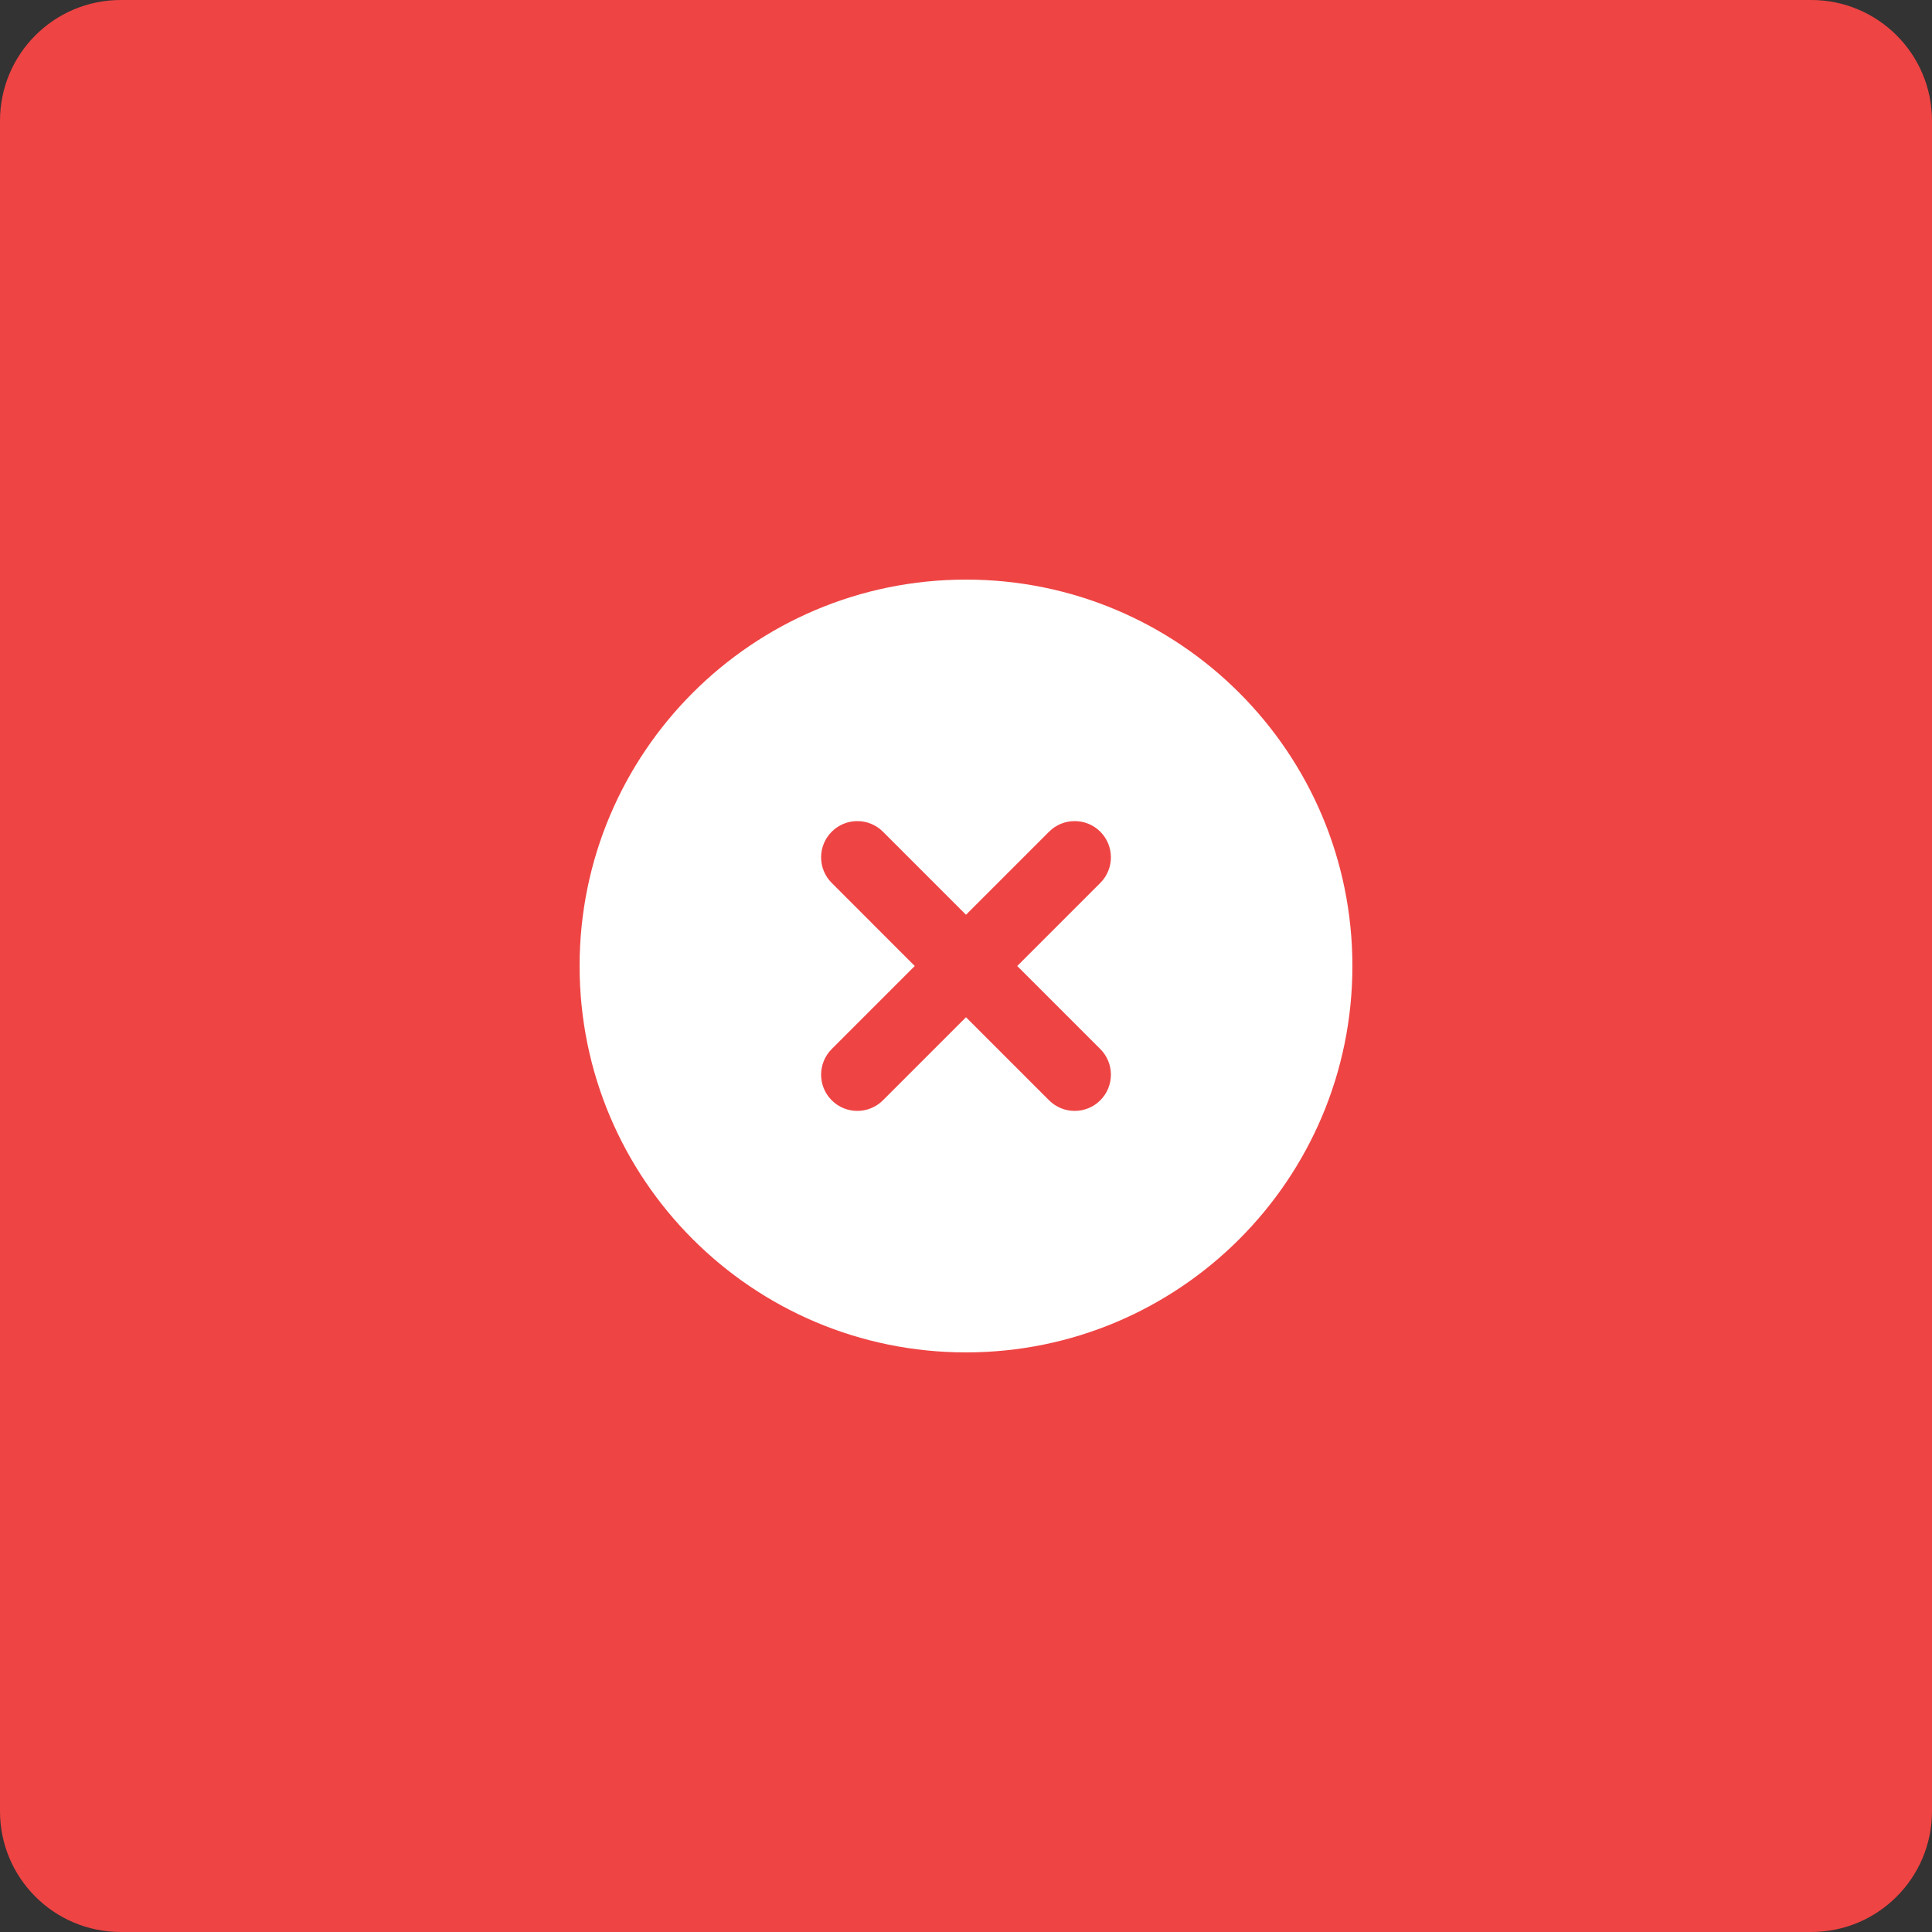
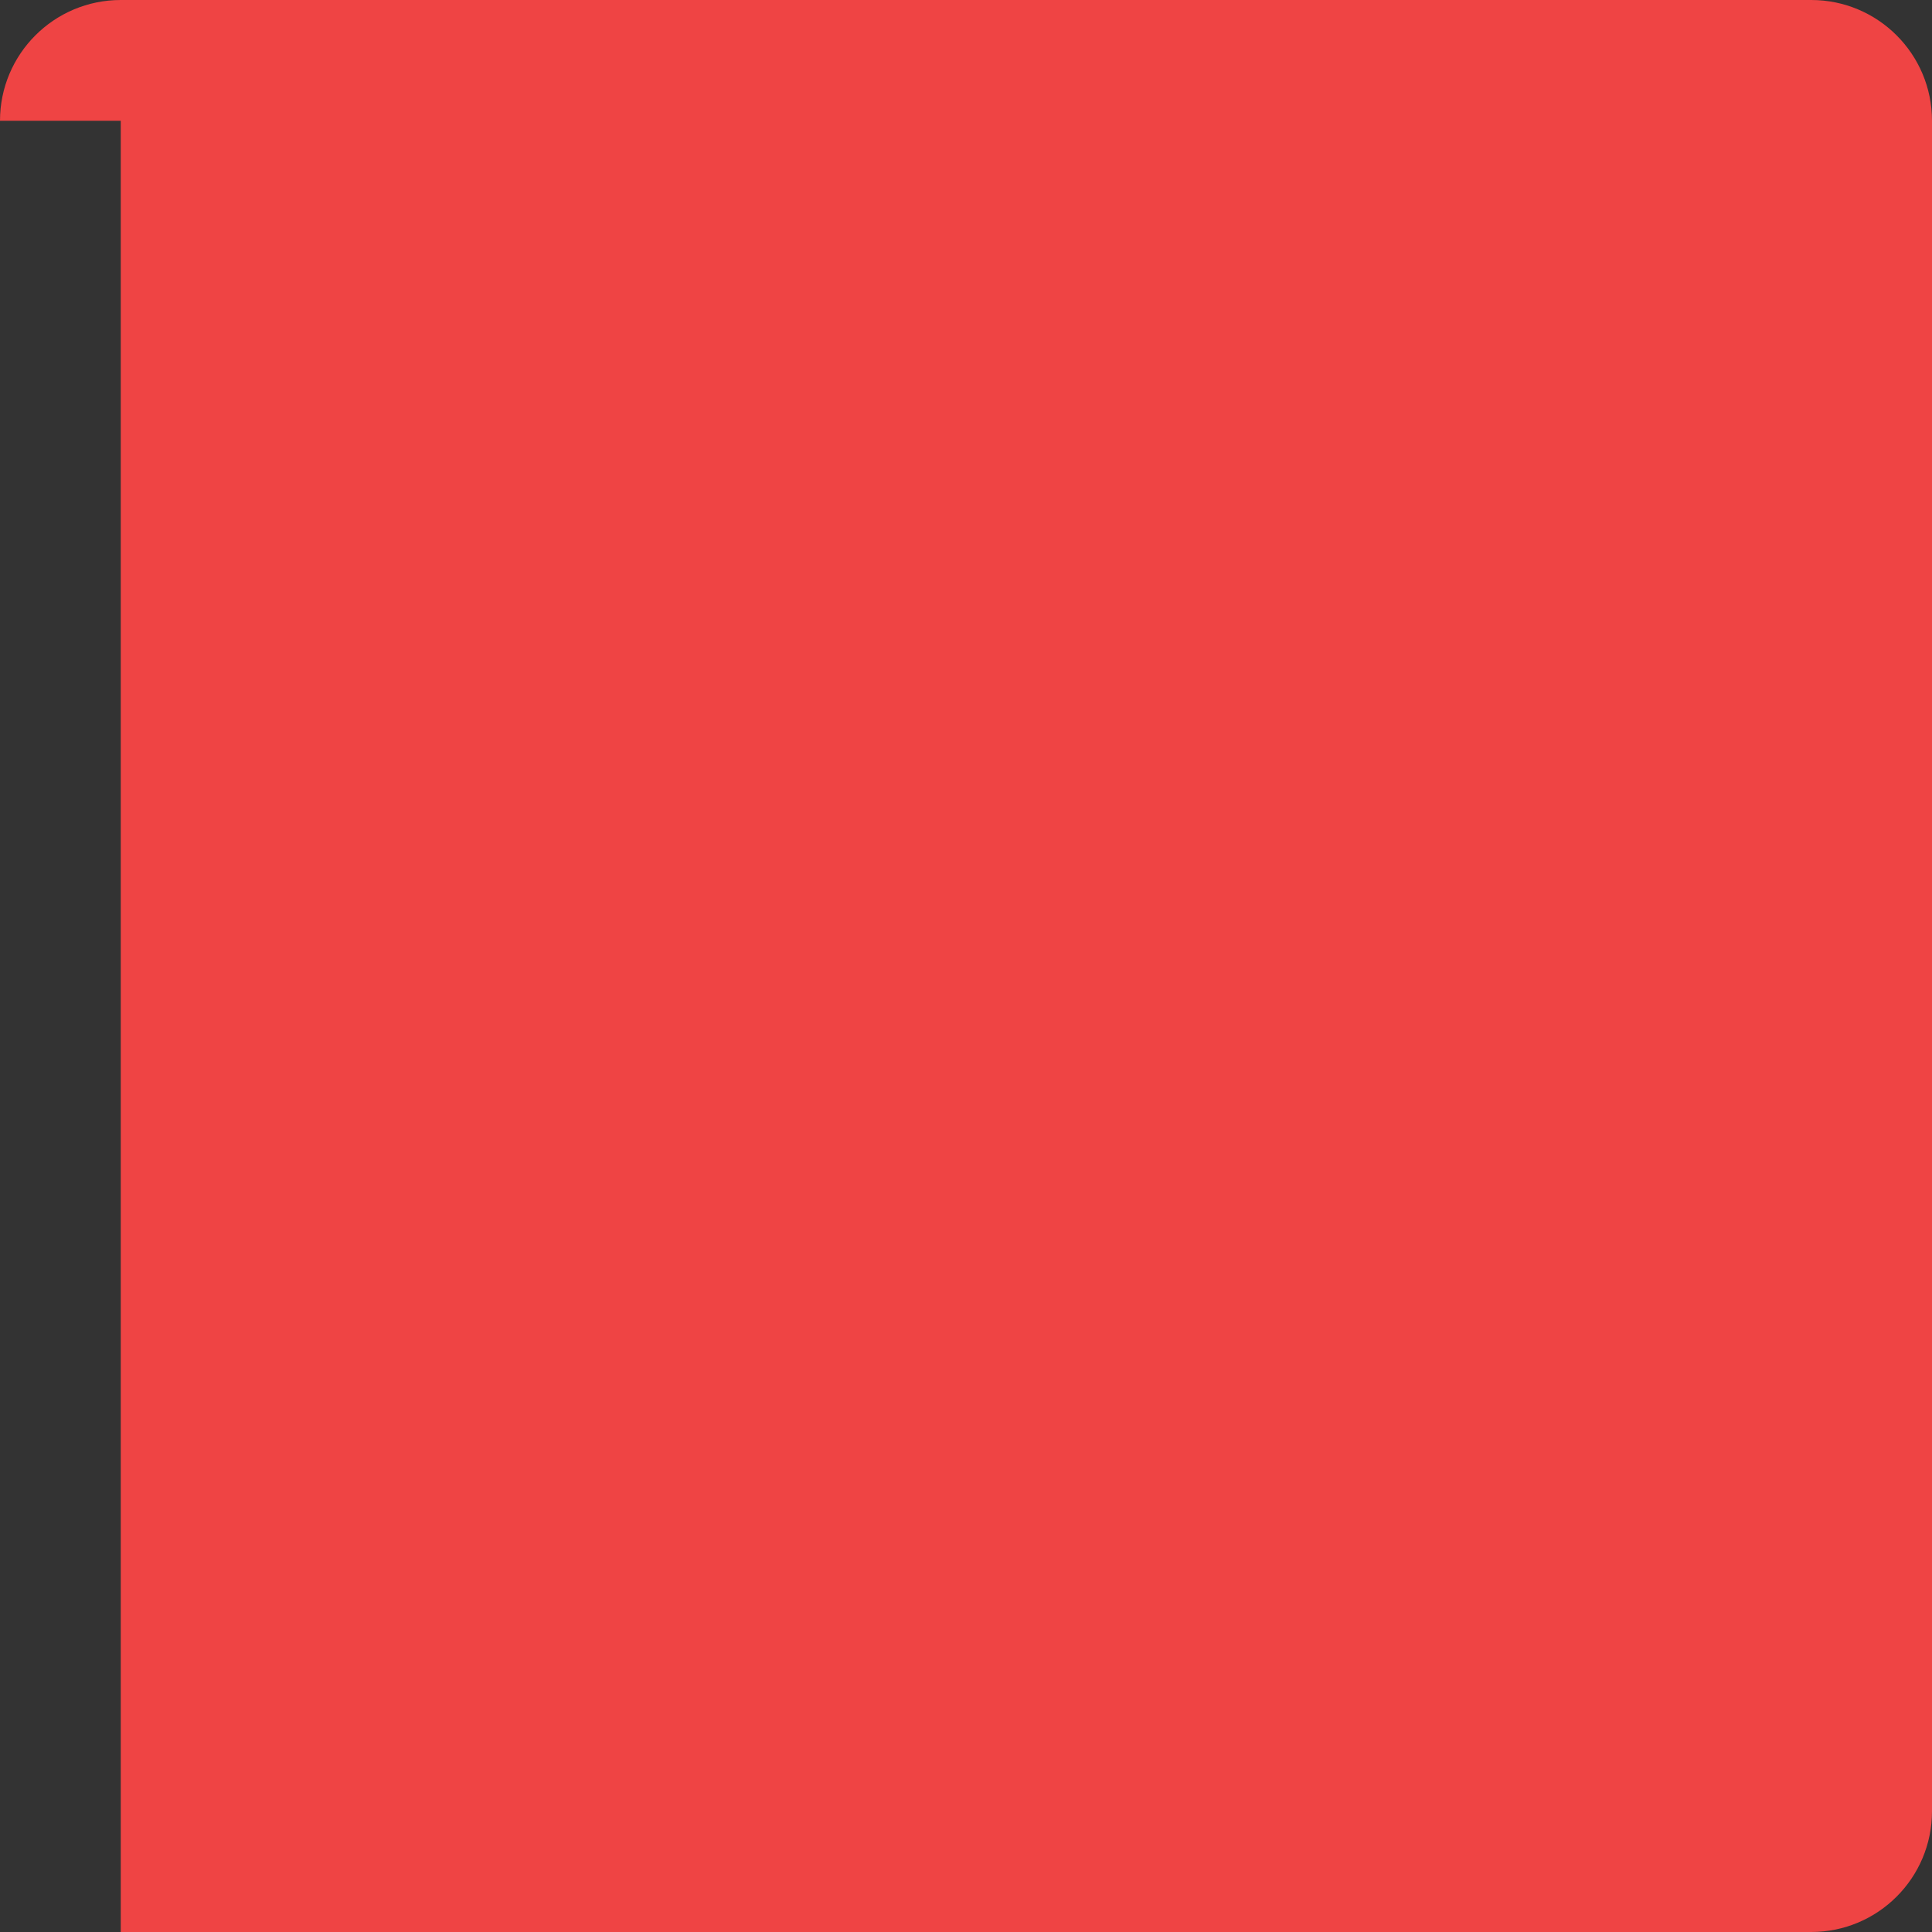
<svg xmlns="http://www.w3.org/2000/svg" width="64" height="64" viewBox="0 0 64 64" fill="none">
  <rect x="0" y="0" width="64" height="64" fill="#333333" stroke="none" />
-   <path d="M0 4C0 1.791 1.791 0 4 0H60C62.209 0 64 1.791 64 4V60C64 62.209 62.209 64 60 64H4C1.791 64 0 62.209 0 60V4Z" fill="#EF4444" />
-   <path fill-rule="evenodd" clip-rule="evenodd" d="M32 44.8C39.069 44.8 44.8 39.069 44.8 32C44.8 24.931 39.069 19.2 32 19.2C24.931 19.2 19.2 24.931 19.2 32C19.2 39.069 24.931 44.8 32 44.8ZM29.248 27.551C28.78 27.083 28.02 27.083 27.552 27.551C27.083 28.02 27.083 28.78 27.552 29.248L30.303 32L27.552 34.751C27.083 35.22 27.083 35.98 27.552 36.449C28.02 36.917 28.78 36.917 29.248 36.449L32 33.697L34.752 36.449C35.22 36.917 35.98 36.917 36.449 36.449C36.917 35.98 36.917 35.22 36.449 34.751L33.697 32L36.449 29.248C36.917 28.78 36.917 28.02 36.449 27.551C35.98 27.083 35.22 27.083 34.752 27.551L32 30.303L29.248 27.551Z" fill="white" />
+   <path d="M0 4C0 1.791 1.791 0 4 0H60C62.209 0 64 1.791 64 4V60C64 62.209 62.209 64 60 64H4V4Z" fill="#EF4444" />
</svg>